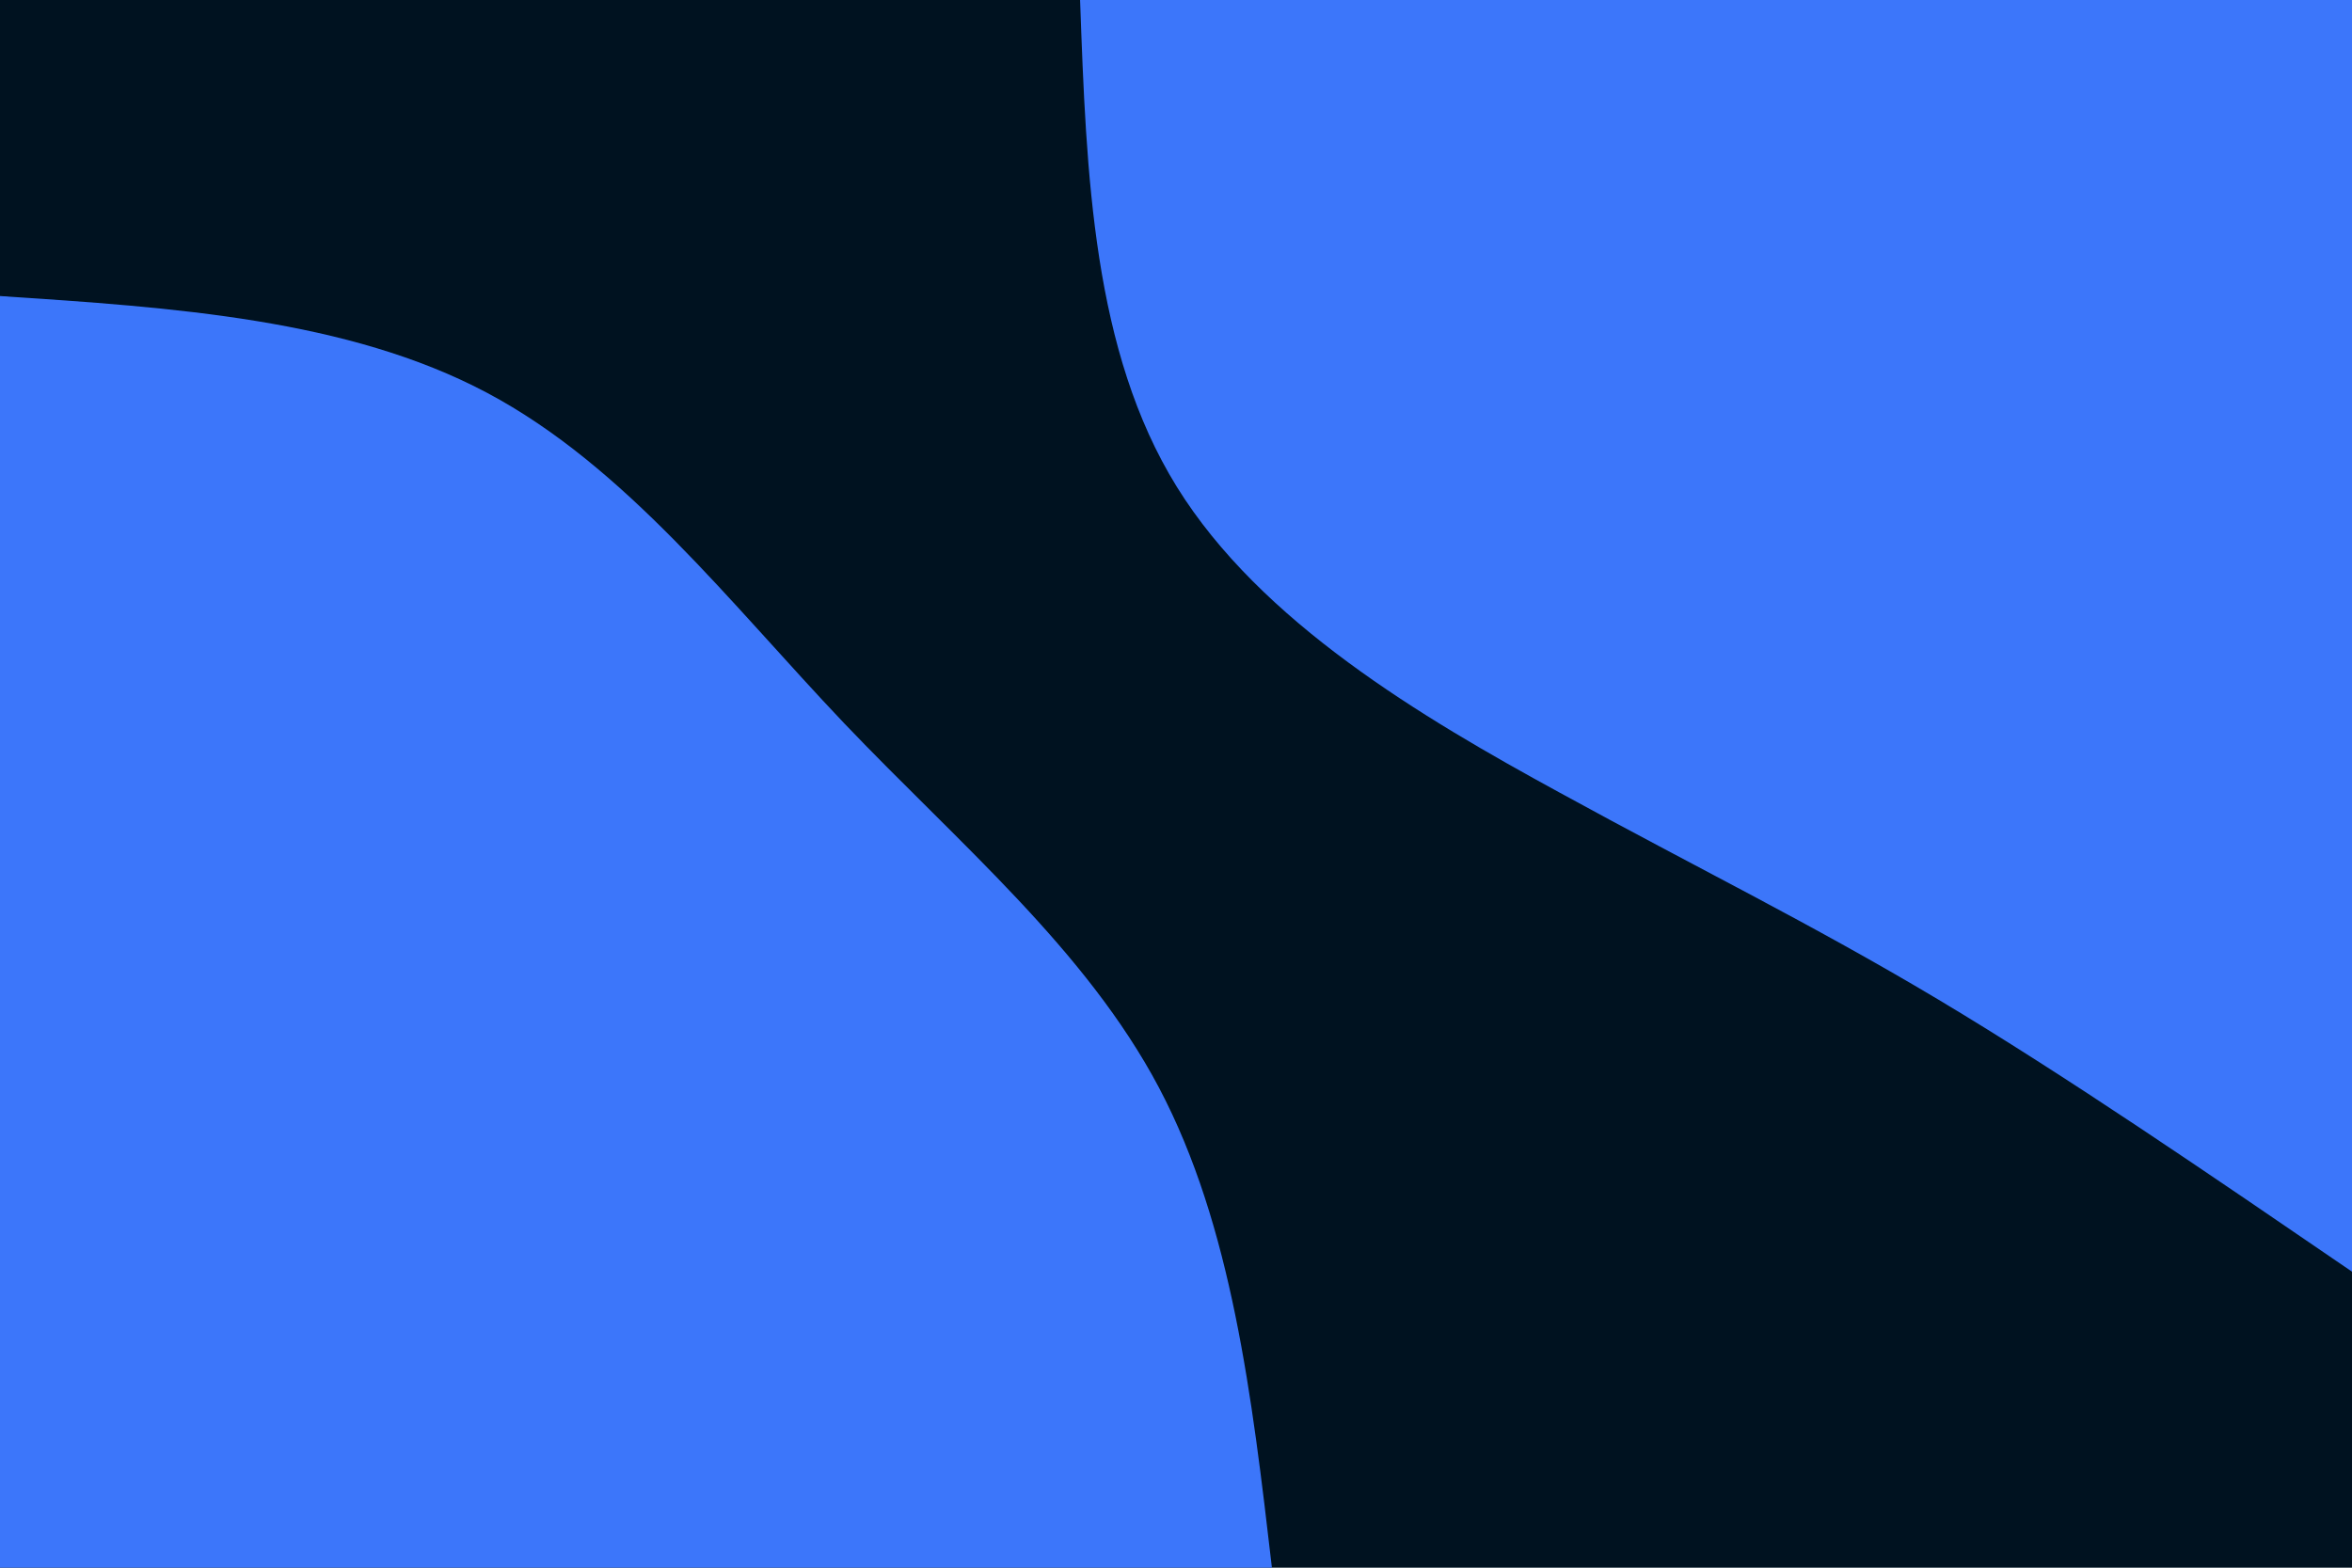
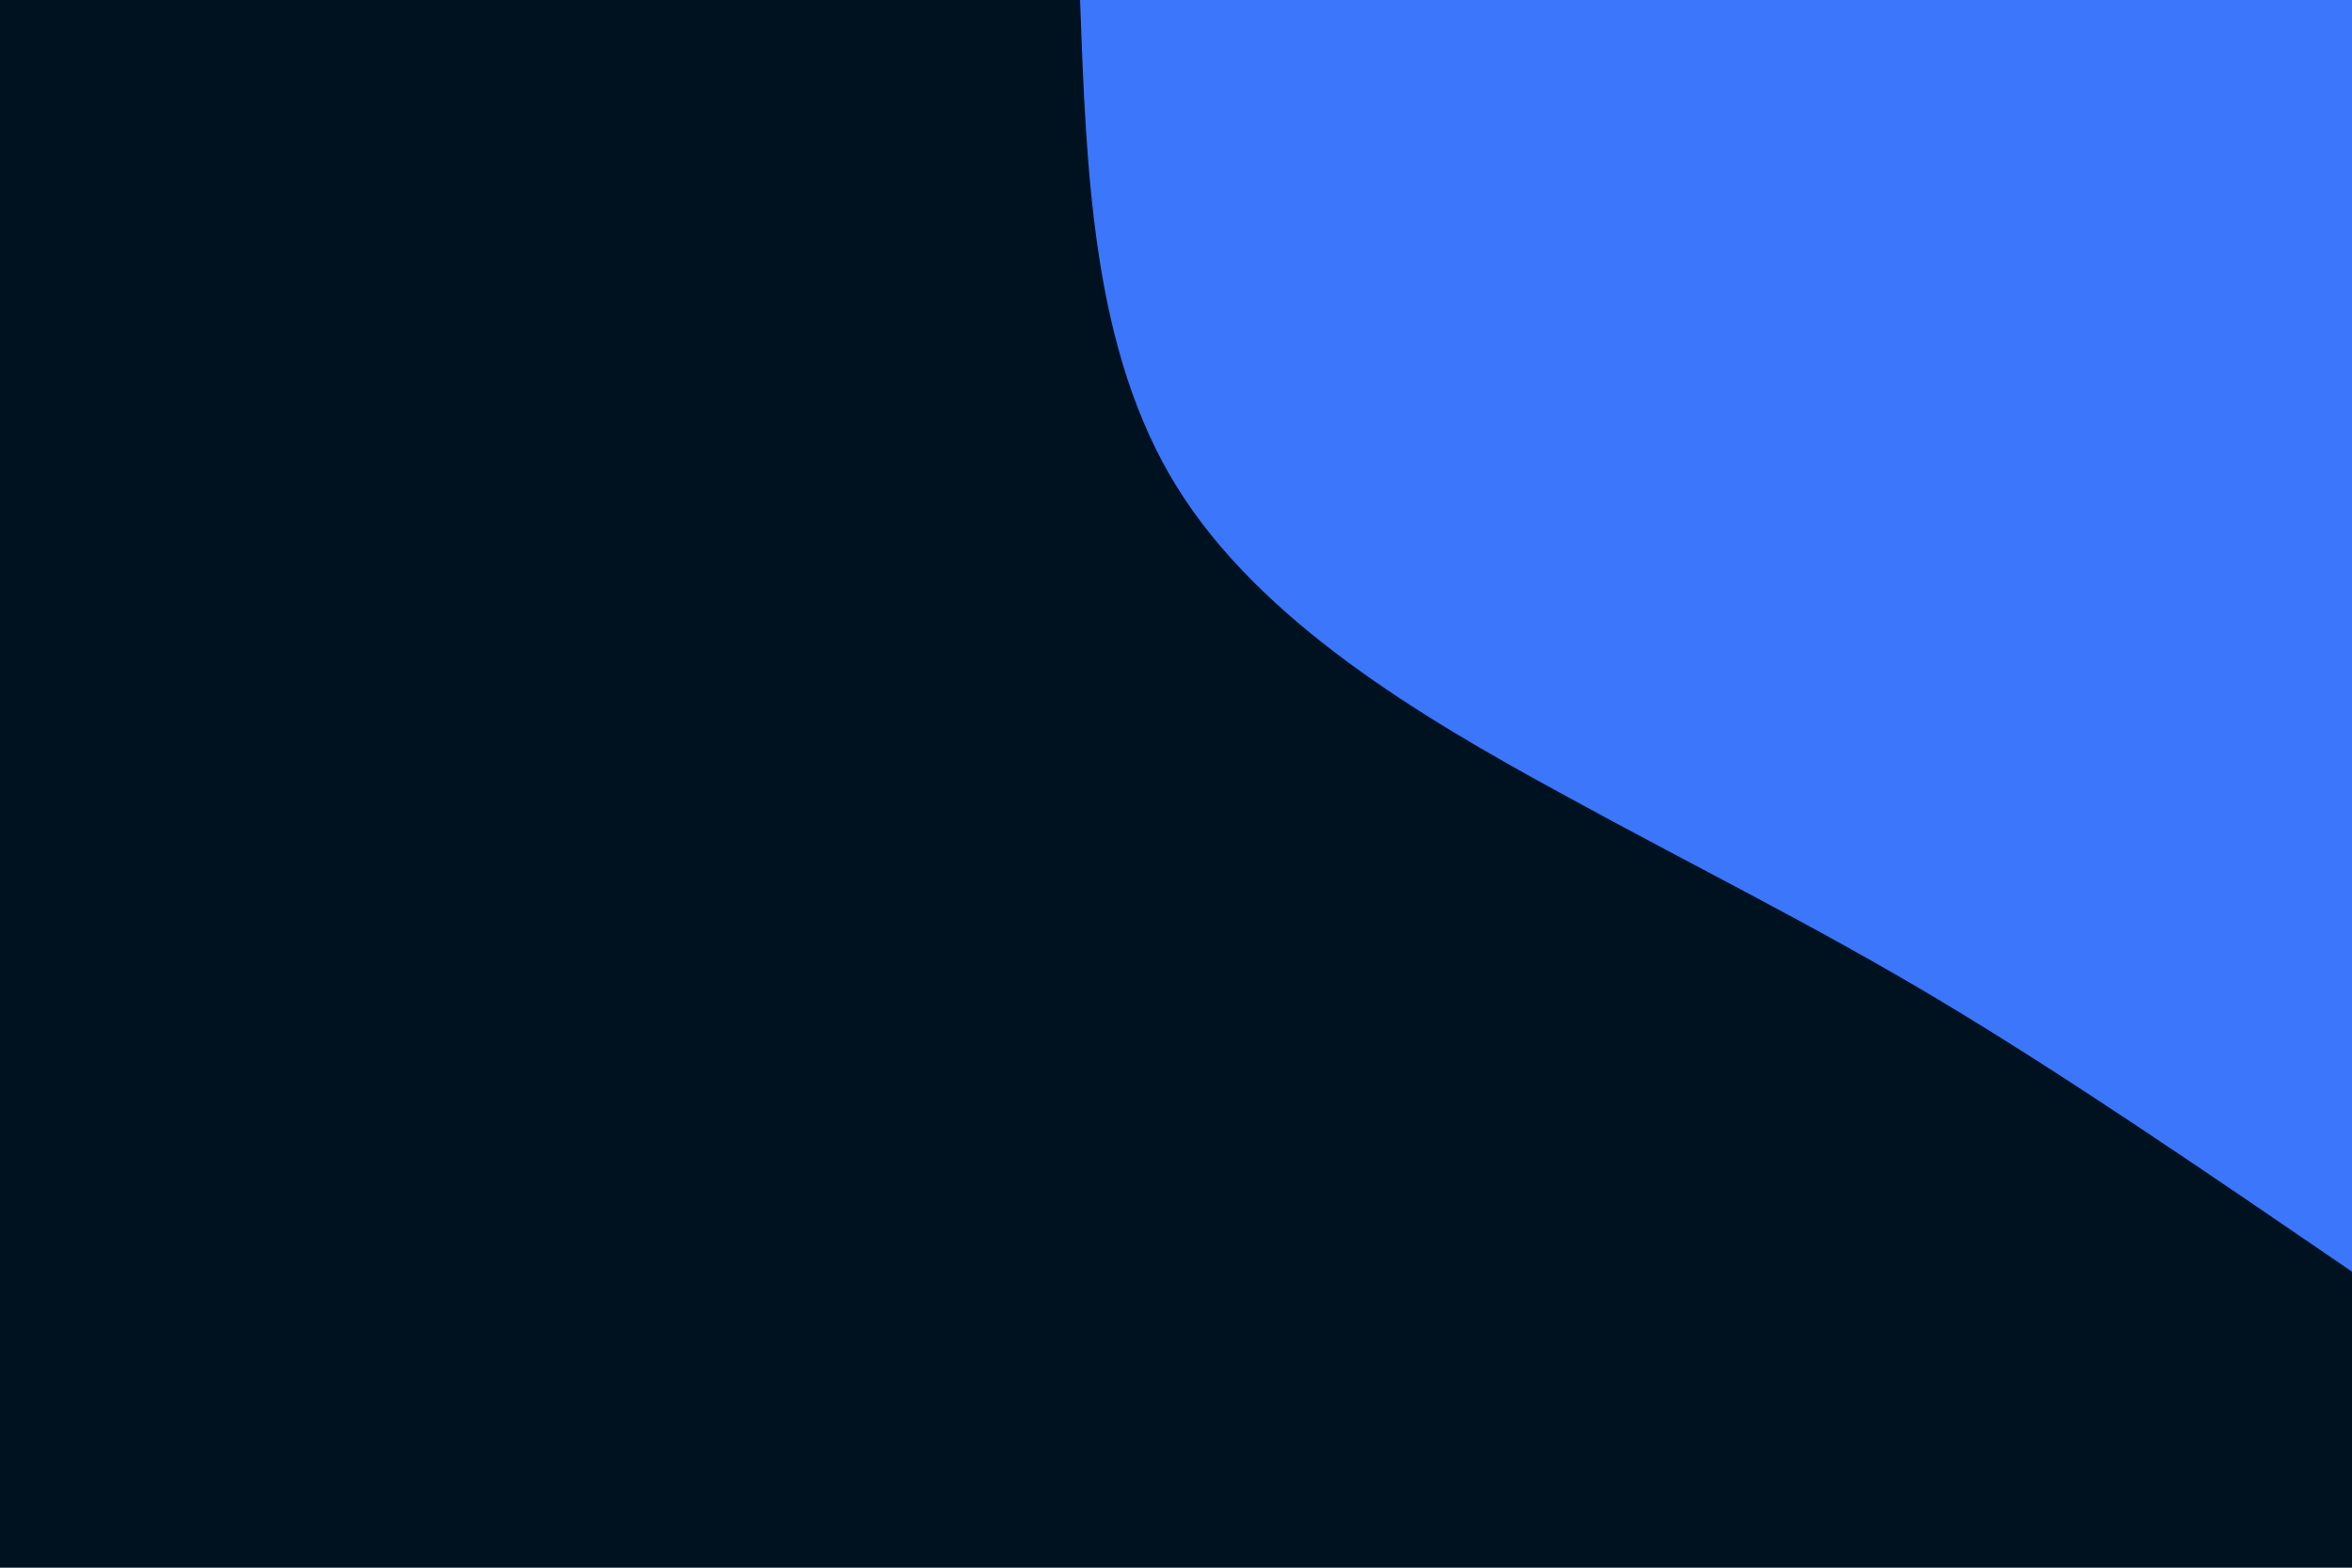
<svg xmlns="http://www.w3.org/2000/svg" id="visual" viewBox="0 0 900 600" width="900" height="600" version="1.1">
  <rect x="0" y="0" width="900" height="600" fill="#001220" />
  <defs>
    <linearGradient id="grad1_0" x1="33.3%" y1="0%" x2="100%" y2="100%">
      <stop offset="20%" stop-color="#001220" stop-opacity="1" />
      <stop offset="80%" stop-color="#001220" stop-opacity="1" />
    </linearGradient>
  </defs>
  <defs>
    <linearGradient id="grad2_0" x1="0%" y1="0%" x2="66.7%" y2="100%">
      <stop offset="20%" stop-color="#001220" stop-opacity="1" />
      <stop offset="80%" stop-color="#001220" stop-opacity="1" />
    </linearGradient>
  </defs>
  <g transform="translate(900, 0)">
    <path d="M0 486.7C-54.7 449.3 -109.4 411.8 -158.4 382.5C-207.5 353.2 -250.8 332.1 -303.3 303.3C-355.9 274.6 -417.6 238.1 -449.7 186.3C-481.8 134.4 -484.3 67.2 -486.7 0L0 0Z" fill="#3c76fa" />
  </g>
  <g transform="translate(0, 600)">
-     <path d="M0 -486.7C66.6 -482.3 133.1 -477.9 186.3 -449.7C239.4 -421.5 279.1 -369.4 323.1 -323.1C367.2 -276.9 415.5 -236.6 443.5 -183.7C471.4 -130.8 479.1 -65.4 486.7 0L0 0Z" fill="#3c76fa" />
-   </g>
+     </g>
</svg>